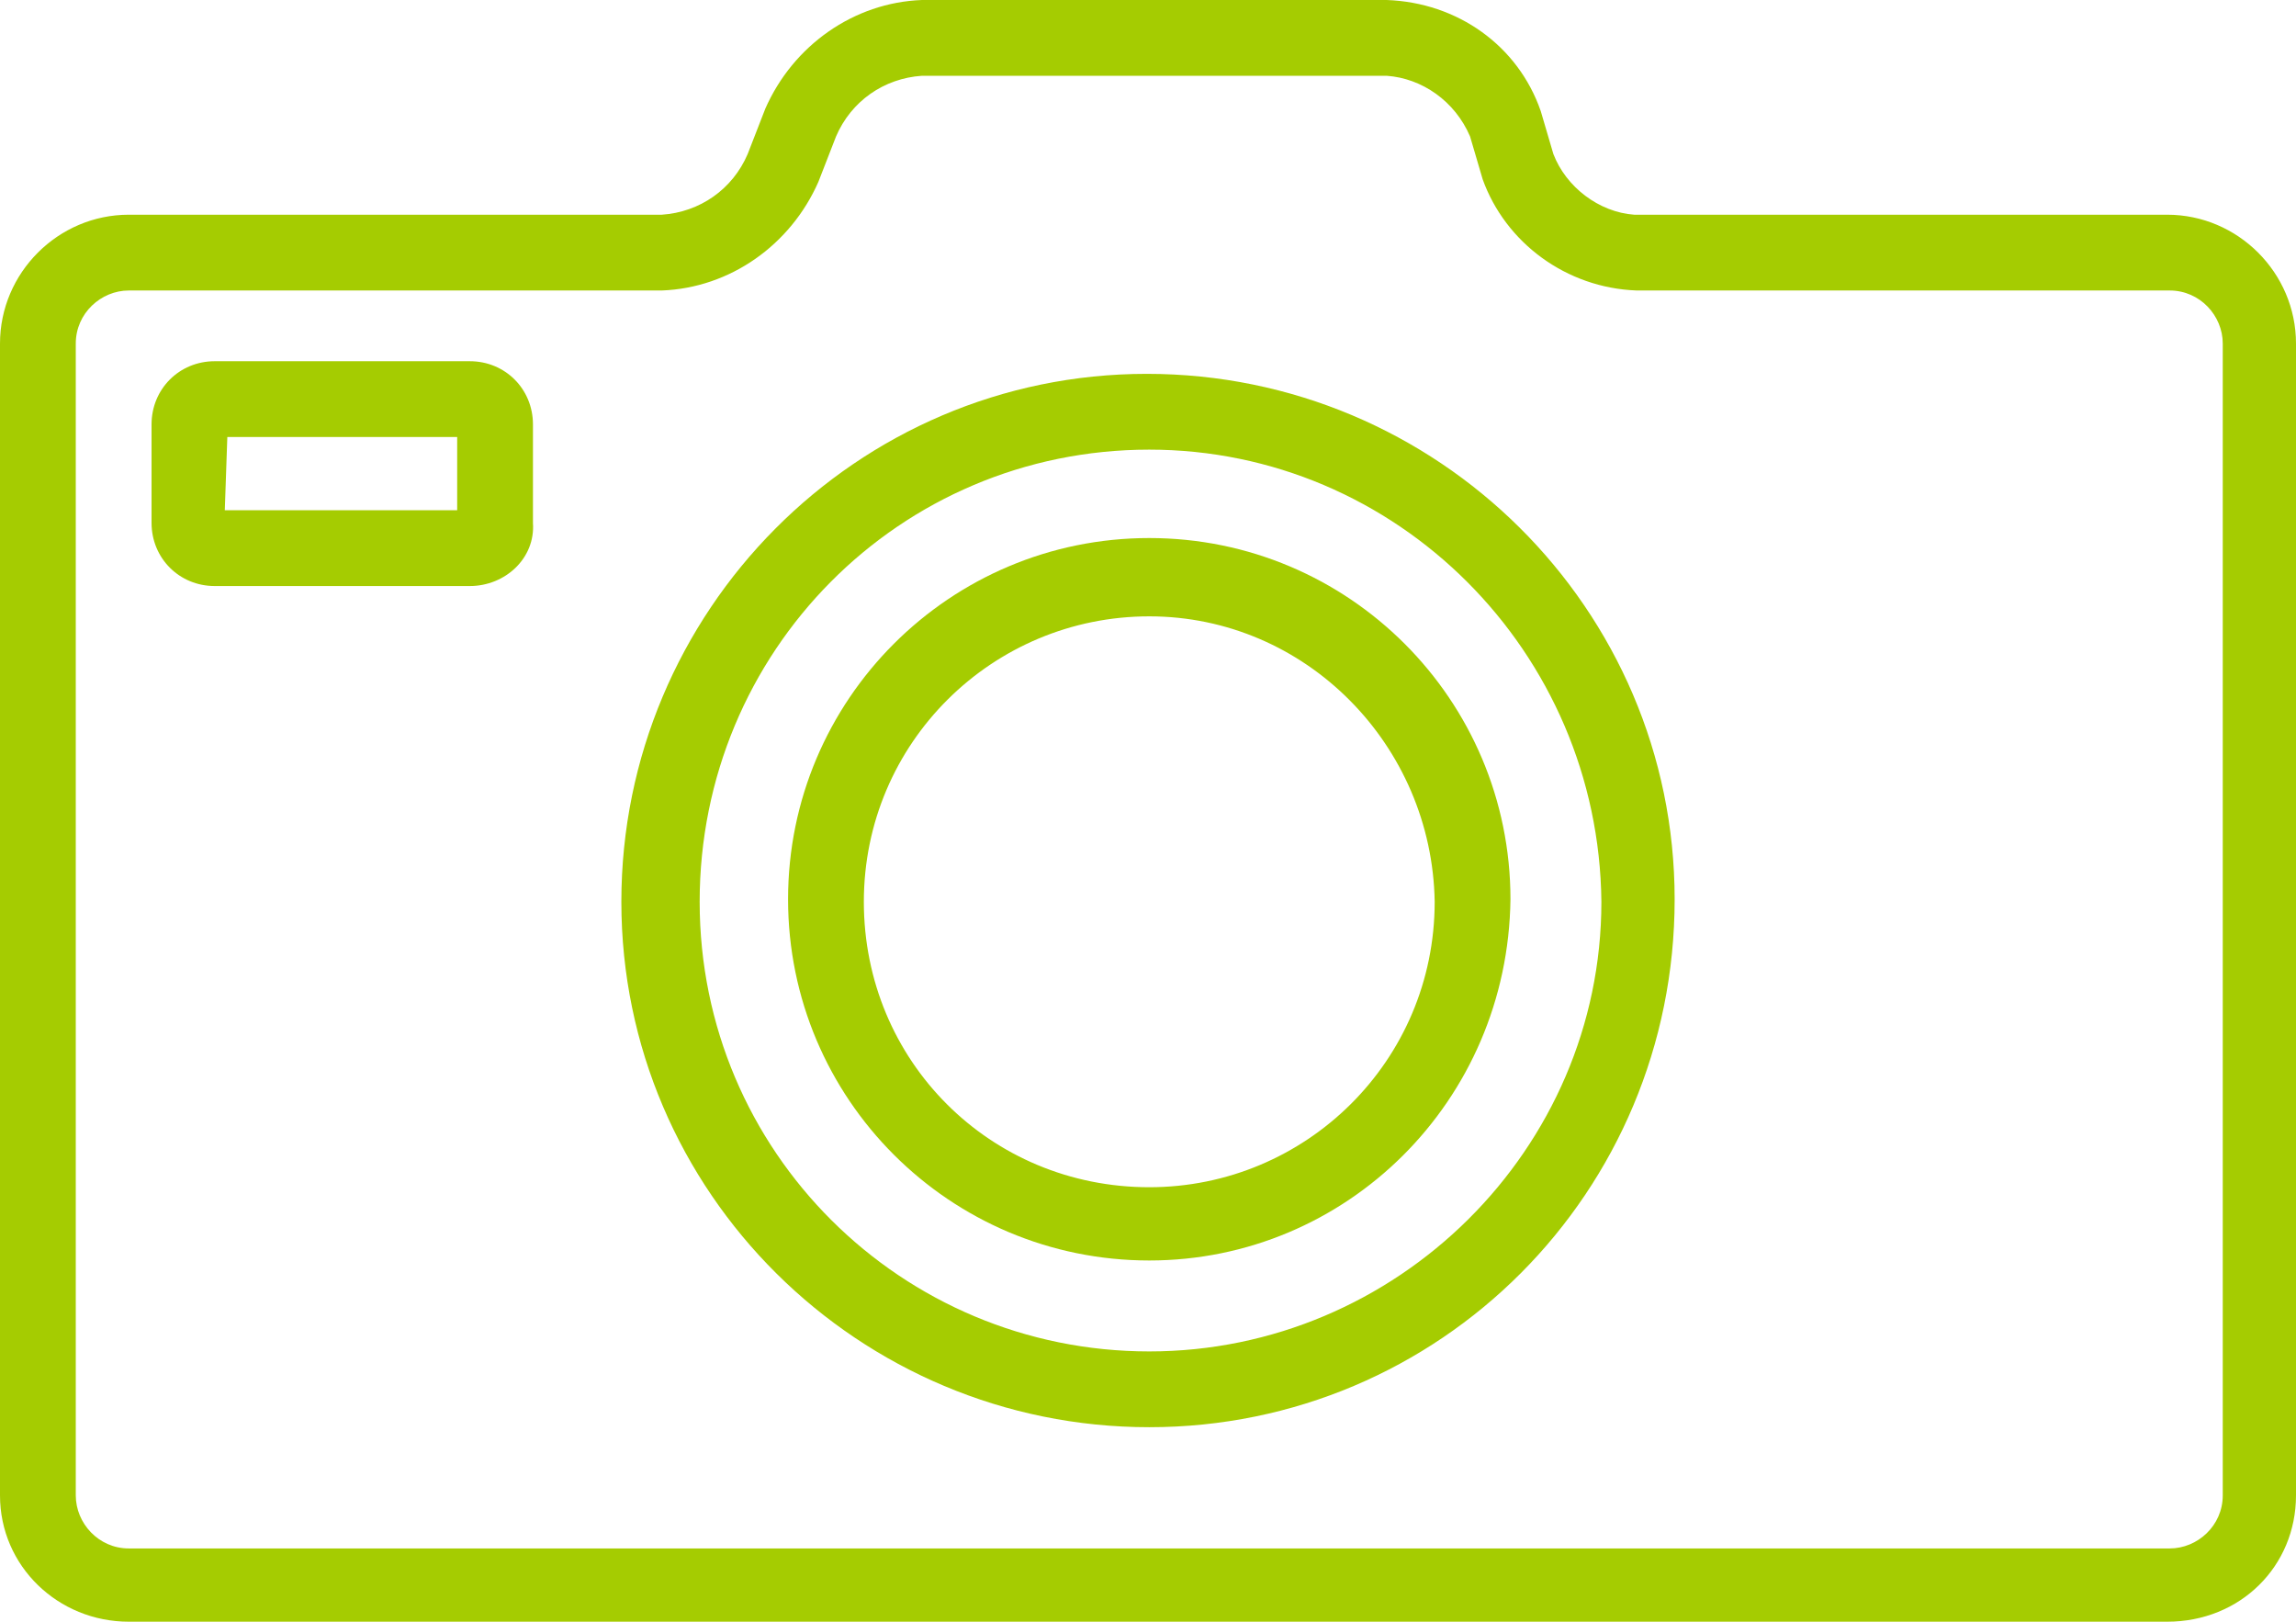
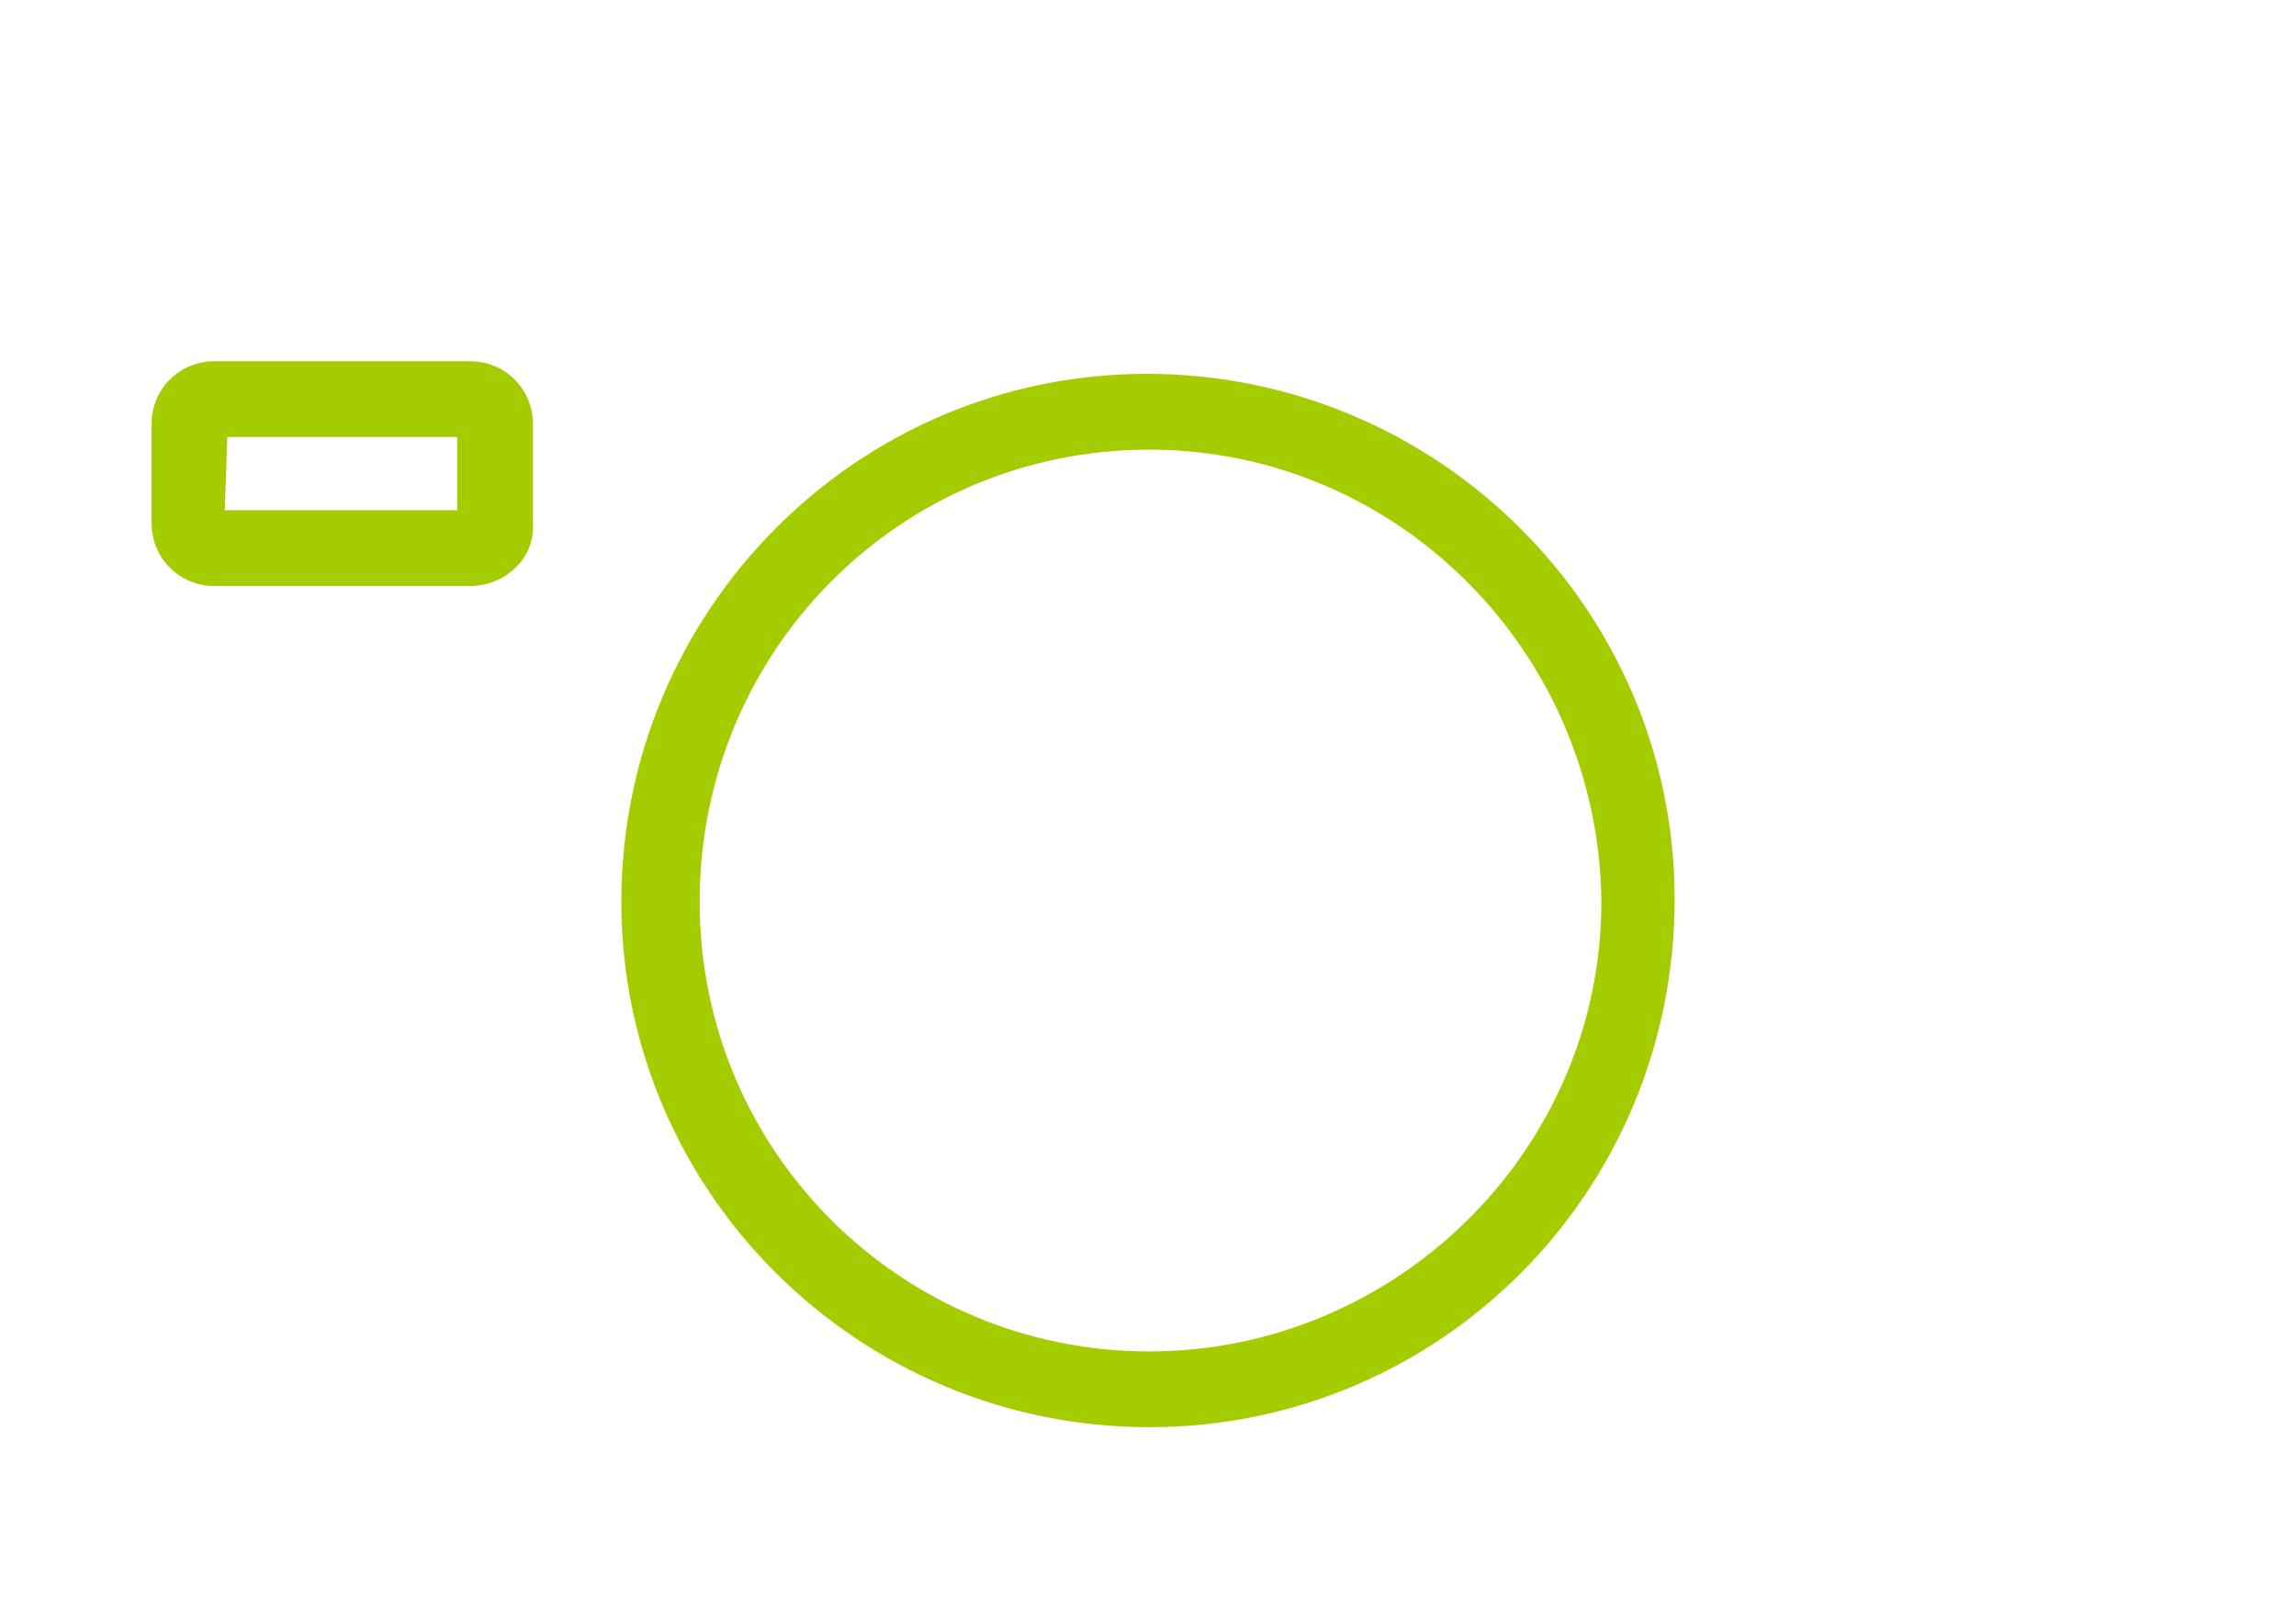
<svg xmlns="http://www.w3.org/2000/svg" version="1.1" id="Calque_1" x="0px" y="0px" viewBox="0 0 90.9 64.2" style="enable-background:new 0 0 90.9 64.2;" xml:space="preserve">
  <style type="text/css">
	.st0{fill:#A5CC01;}
</style>
  <g id="Calque_2_00000091735345242901570750000018369213872654591625_">
    <g id="PICTO">
-       <path class="st0" d="M85.8,64.2H5.1C2.3,64.2,0,62,0,59.2V13.6c0-2.8,2.3-5.1,5.1-5.1h21.1c1.5-0.1,2.8-1,3.4-2.4l0.7-1.8    c1.1-2.5,3.5-4.2,6.2-4.3h18.4c2.8,0.1,5.2,1.8,6.1,4.4l0.5,1.7c0.5,1.3,1.8,2.3,3.2,2.4h21.1c2.8,0,5.1,2.3,5.1,5.1v45.6    C90.9,62,88.7,64.2,85.8,64.2z M5.1,11.5c-1.1,0-2.1,0.9-2.1,2.1v45.6c0,1.1,0.9,2.1,2.1,2.1c0,0,0,0,0,0h80.8    c1.1,0,2.1-0.9,2.1-2.1v0V13.6c0-1.1-0.9-2.1-2.1-2.1H64.8c-2.8-0.1-5.2-1.9-6.1-4.4l-0.5-1.7C57.6,4,56.3,3.1,54.9,3H36.5    c-1.5,0.1-2.8,1-3.4,2.4l-0.7,1.8c-1.1,2.5-3.5,4.2-6.2,4.3H5.1z" />
      <path class="st0" d="M18.6,23.2H8.5c-1.4,0-2.5-1.1-2.5-2.5v-3.9c0-1.4,1.1-2.5,2.5-2.5l0,0h10.1c1.4,0,2.5,1.1,2.5,2.5    c0,0,0,0,0,0v3.9C21.2,22.1,20,23.2,18.6,23.2z M8.9,20.2h9.2v-2.9H9L8.9,20.2z" />
      <path class="st0" d="M45.5,56.5c-11.5,0-20.9-9.3-20.9-20.8c0-11.5,9.3-20.9,20.8-20.9s20.9,9.3,20.9,20.8v0    C66.3,47.2,57,56.5,45.5,56.5z M45.5,17.8c-9.9,0-17.8,8-17.8,17.9s8,17.8,17.8,17.8s17.9-8,17.9-17.8    C63.3,25.8,55.3,17.8,45.5,17.8z" />
-       <path class="st0" d="M45.5,49.9c-7.9,0-14.3-6.4-14.3-14.3c0-7.9,6.4-14.3,14.3-14.3c7.9,0,14.3,6.4,14.3,14.3l0,0    C59.7,43.6,53.3,49.9,45.5,49.9z M45.5,24.4c-6.2,0-11.3,5-11.3,11.3S39.2,47,45.5,47c6.2,0,11.3-5,11.3-11.3c0,0,0,0,0,0    C56.7,29.5,51.7,24.4,45.5,24.4z" />
    </g>
  </g>
</svg>